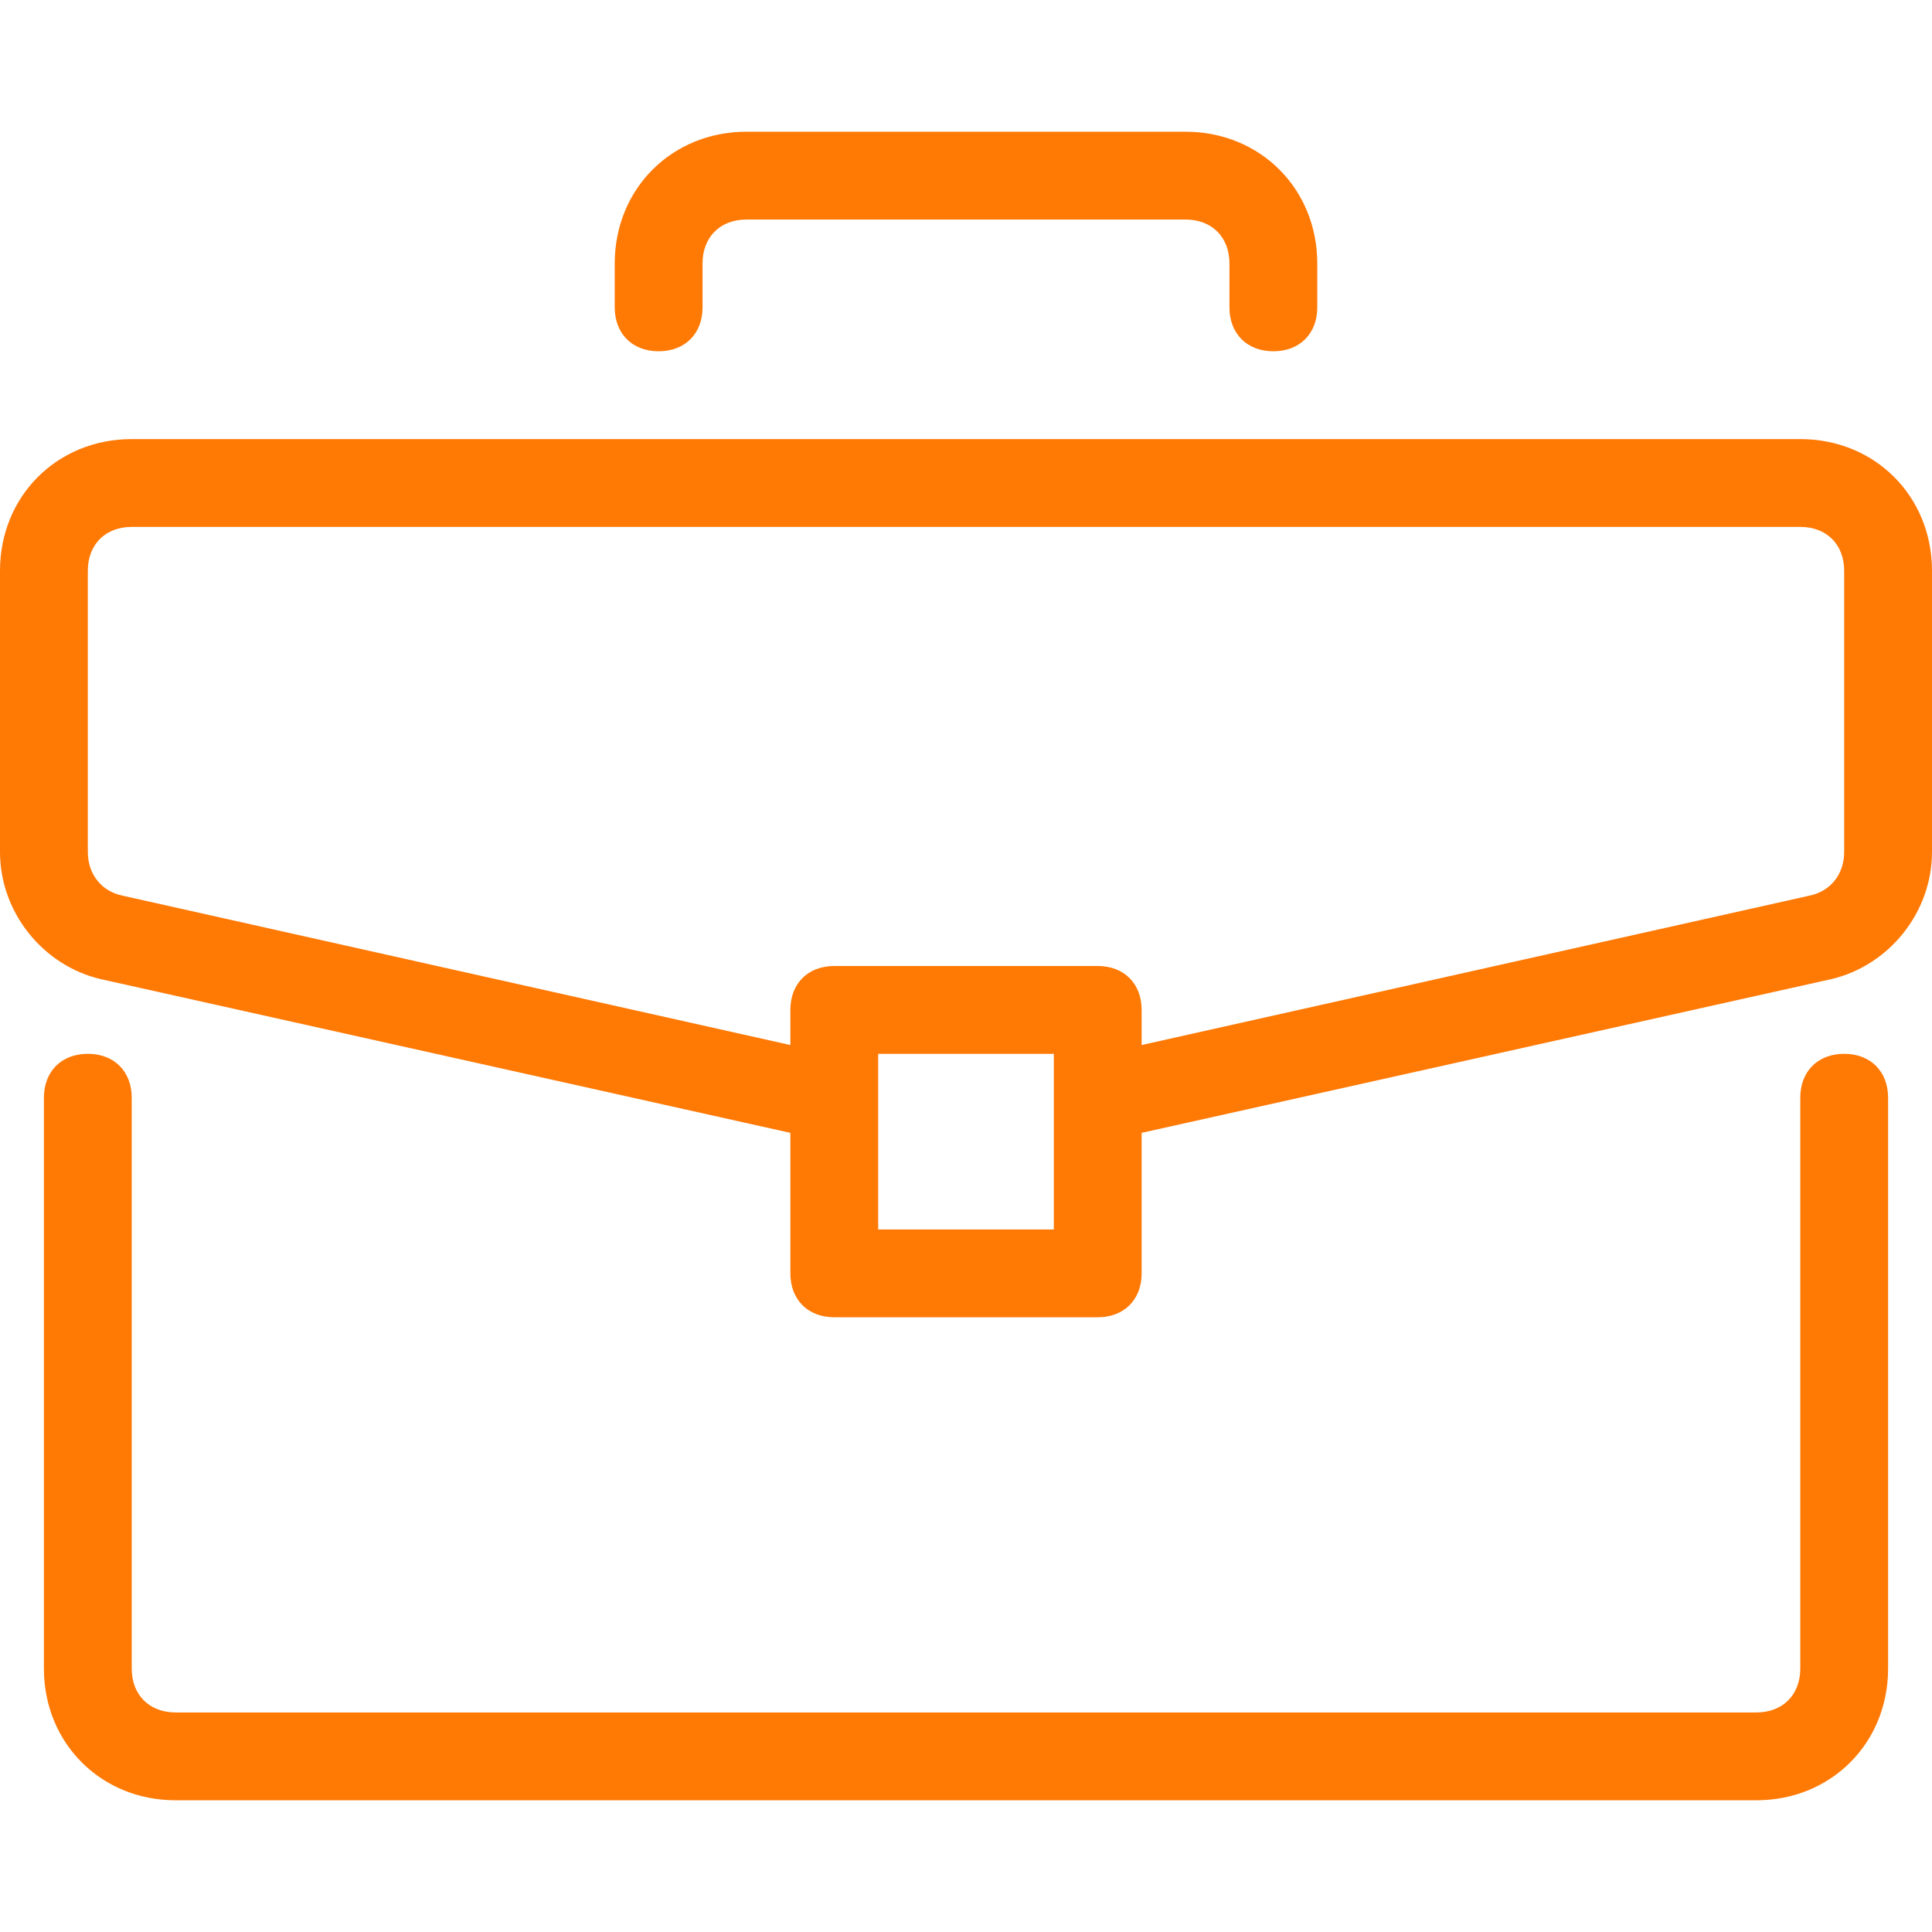
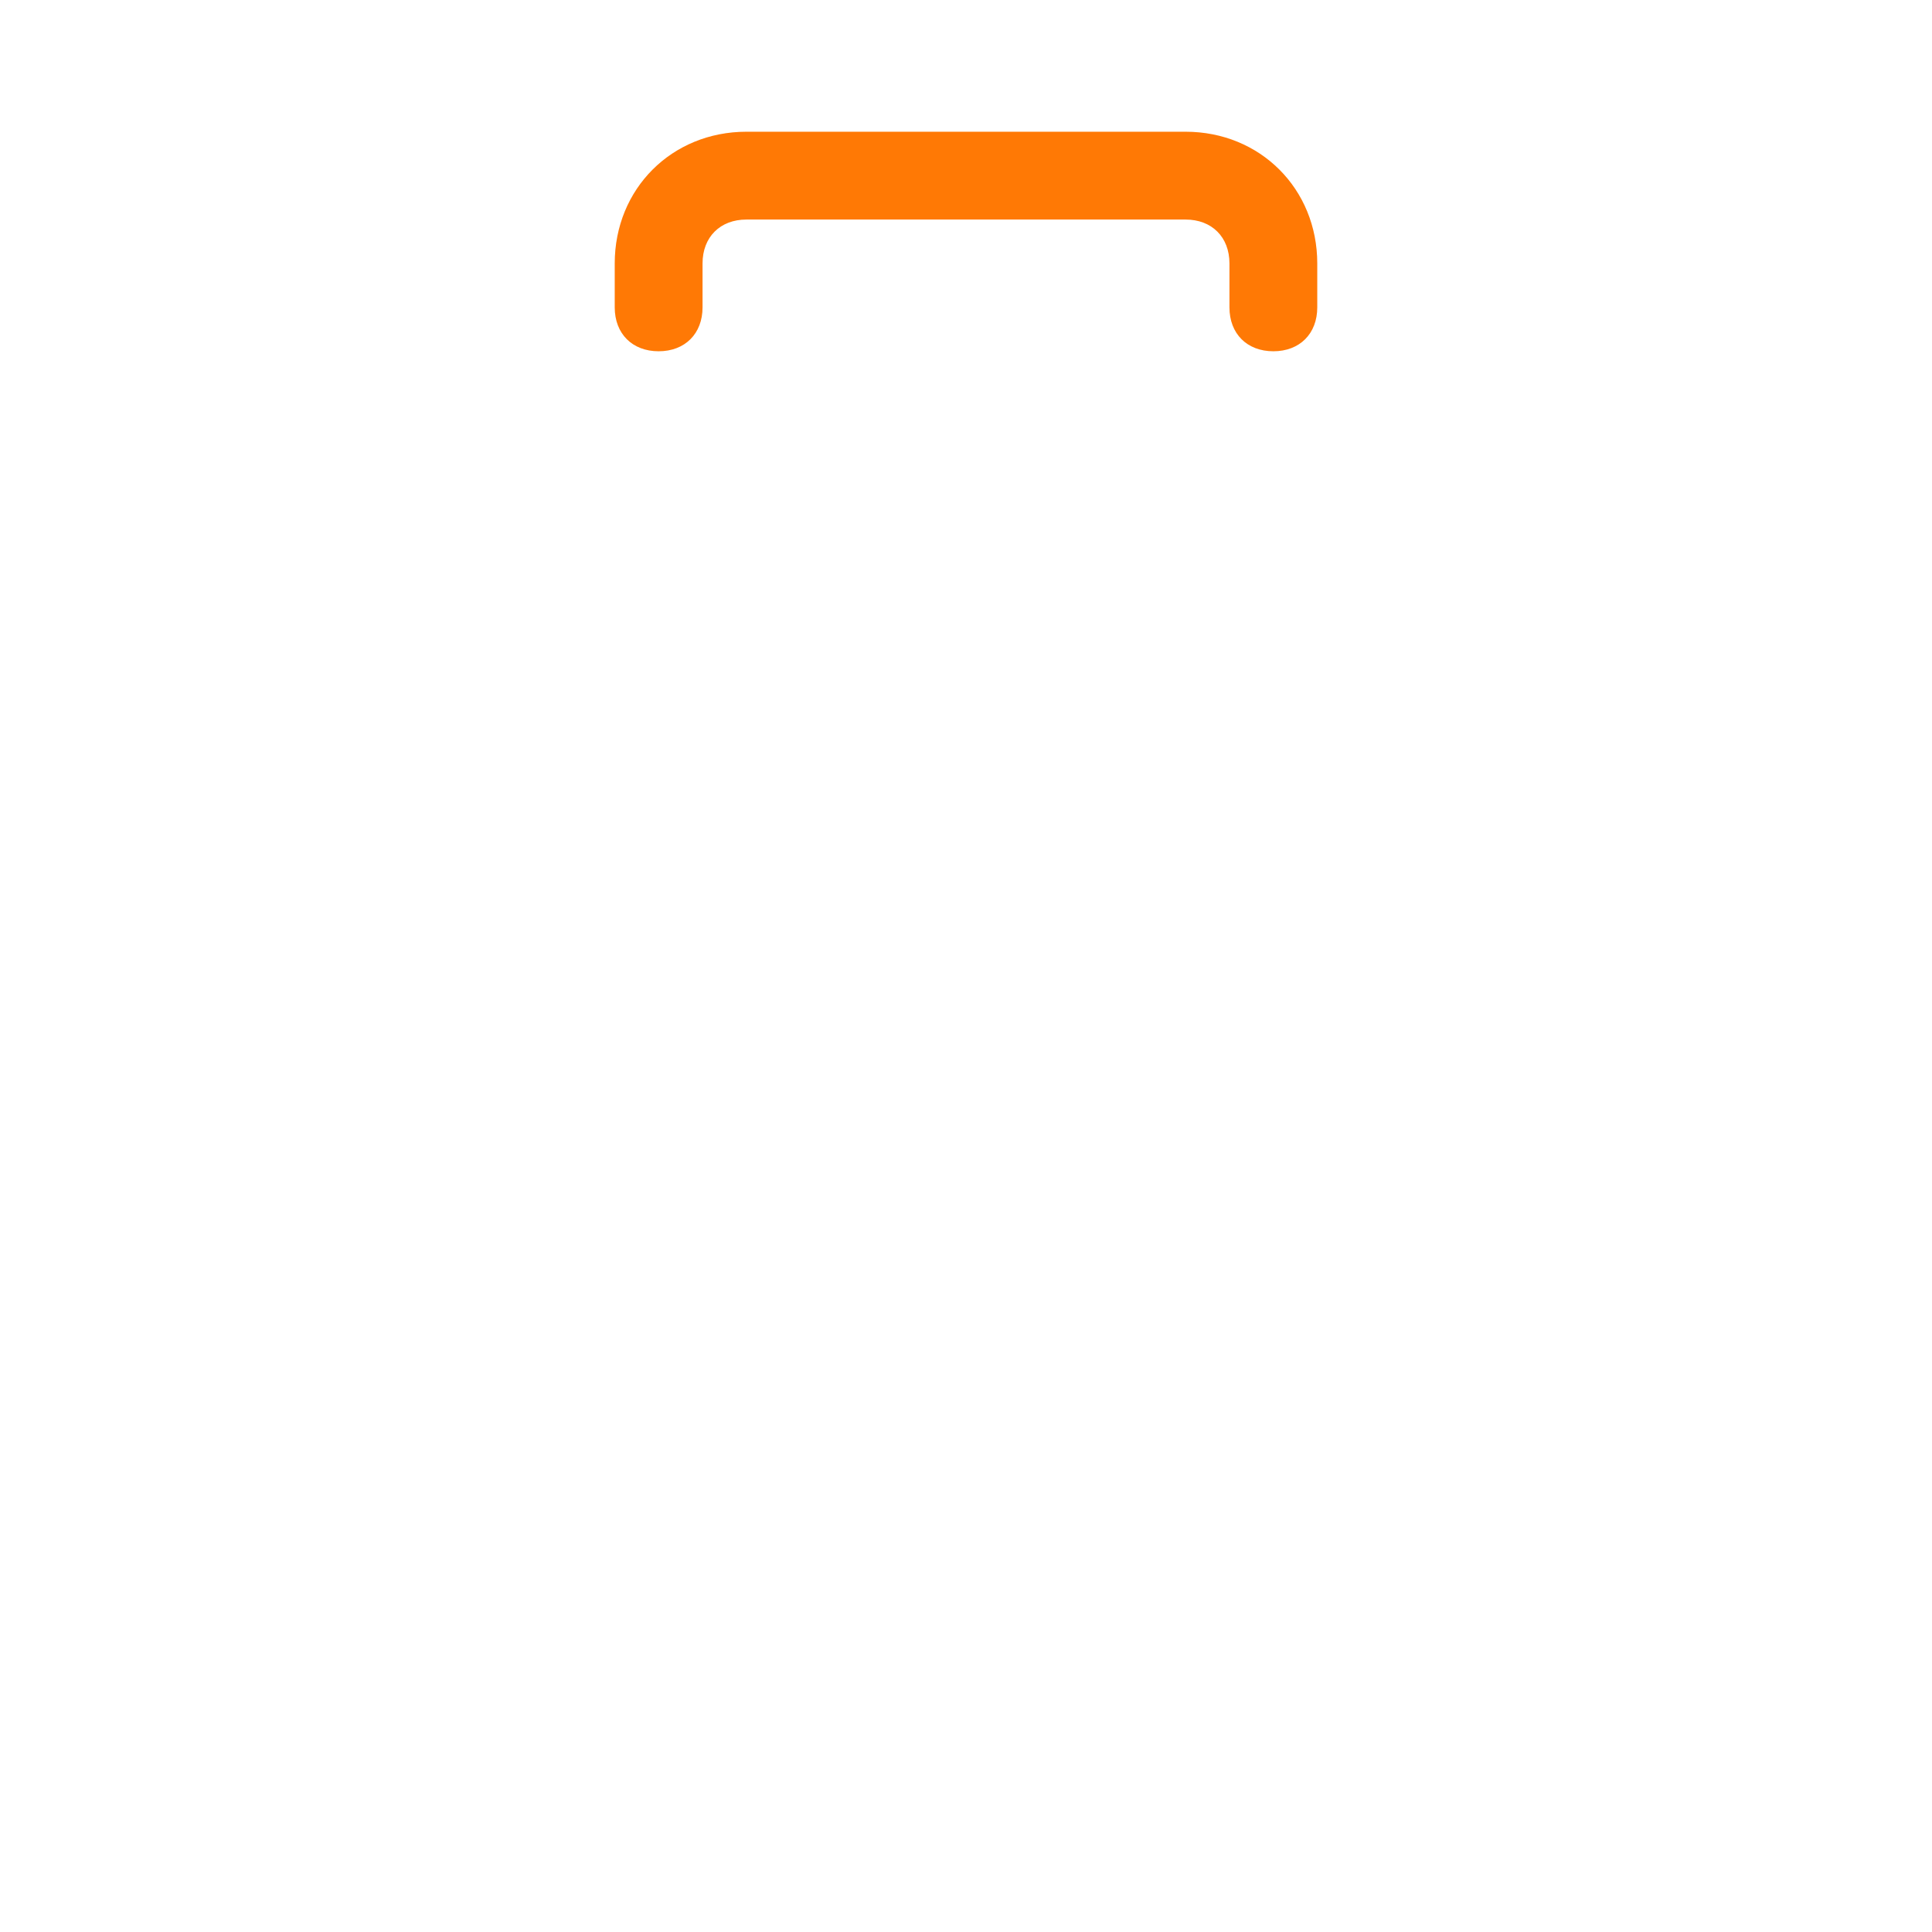
<svg xmlns="http://www.w3.org/2000/svg" width="512" height="512" viewBox="0 0 512 512" fill="none">
-   <path d="M488.727 279.273C481.745 279.273 477.091 283.928 477.091 290.909V442.182C477.091 449.164 472.436 453.818 465.455 453.818H46.545C39.563 453.818 34.909 449.163 34.909 442.182V290.909C34.909 283.927 30.254 279.273 23.273 279.273C16.292 279.273 11.637 283.928 11.637 290.909V442.182C11.637 461.964 26.764 477.091 46.546 477.091H465.455C485.237 477.091 500.364 461.964 500.364 442.182V290.909C500.364 283.927 495.709 279.273 488.727 279.273Z" fill="#FF7905" />
-   <path d="M477.091 116.364H34.909C15.127 116.364 0 131.491 0 151.273V225.746C0 242.036 11.636 256 26.764 259.491L209.455 300.218V337.454C209.455 344.436 214.11 349.09 221.091 349.09H290.909C297.891 349.09 302.545 344.435 302.545 337.454V300.218L485.236 259.491C500.364 256 512 242.036 512 225.745V151.272C512 131.491 496.873 116.364 477.091 116.364ZM279.273 325.818H232.728V279.273H279.273V325.818ZM488.727 225.745C488.727 231.563 485.236 236.218 479.418 237.381L302.545 276.945V267.636C302.545 260.654 297.89 256 290.909 256H221.091C214.109 256 209.455 260.655 209.455 267.636V276.945L32.582 237.382C26.764 236.218 23.273 231.564 23.273 225.746V151.273C23.273 144.291 27.928 139.637 34.909 139.637H477.091C484.073 139.637 488.727 144.292 488.727 151.273V225.745Z" fill="#FF7905" />
  <path d="M314.182 34.909H197.818C178.036 34.909 162.909 50.036 162.909 69.818V81.454C162.909 88.436 167.564 93.09 174.545 93.09C181.526 93.09 186.181 88.435 186.181 81.454V69.818C186.181 62.836 190.836 58.182 197.817 58.182H314.181C321.163 58.182 325.817 62.837 325.817 69.818V81.454C325.817 88.436 330.472 93.09 337.453 93.09C344.435 93.09 349.089 88.435 349.089 81.454V69.818C349.091 50.036 333.964 34.909 314.182 34.909Z" fill="#FF7905" />
</svg>